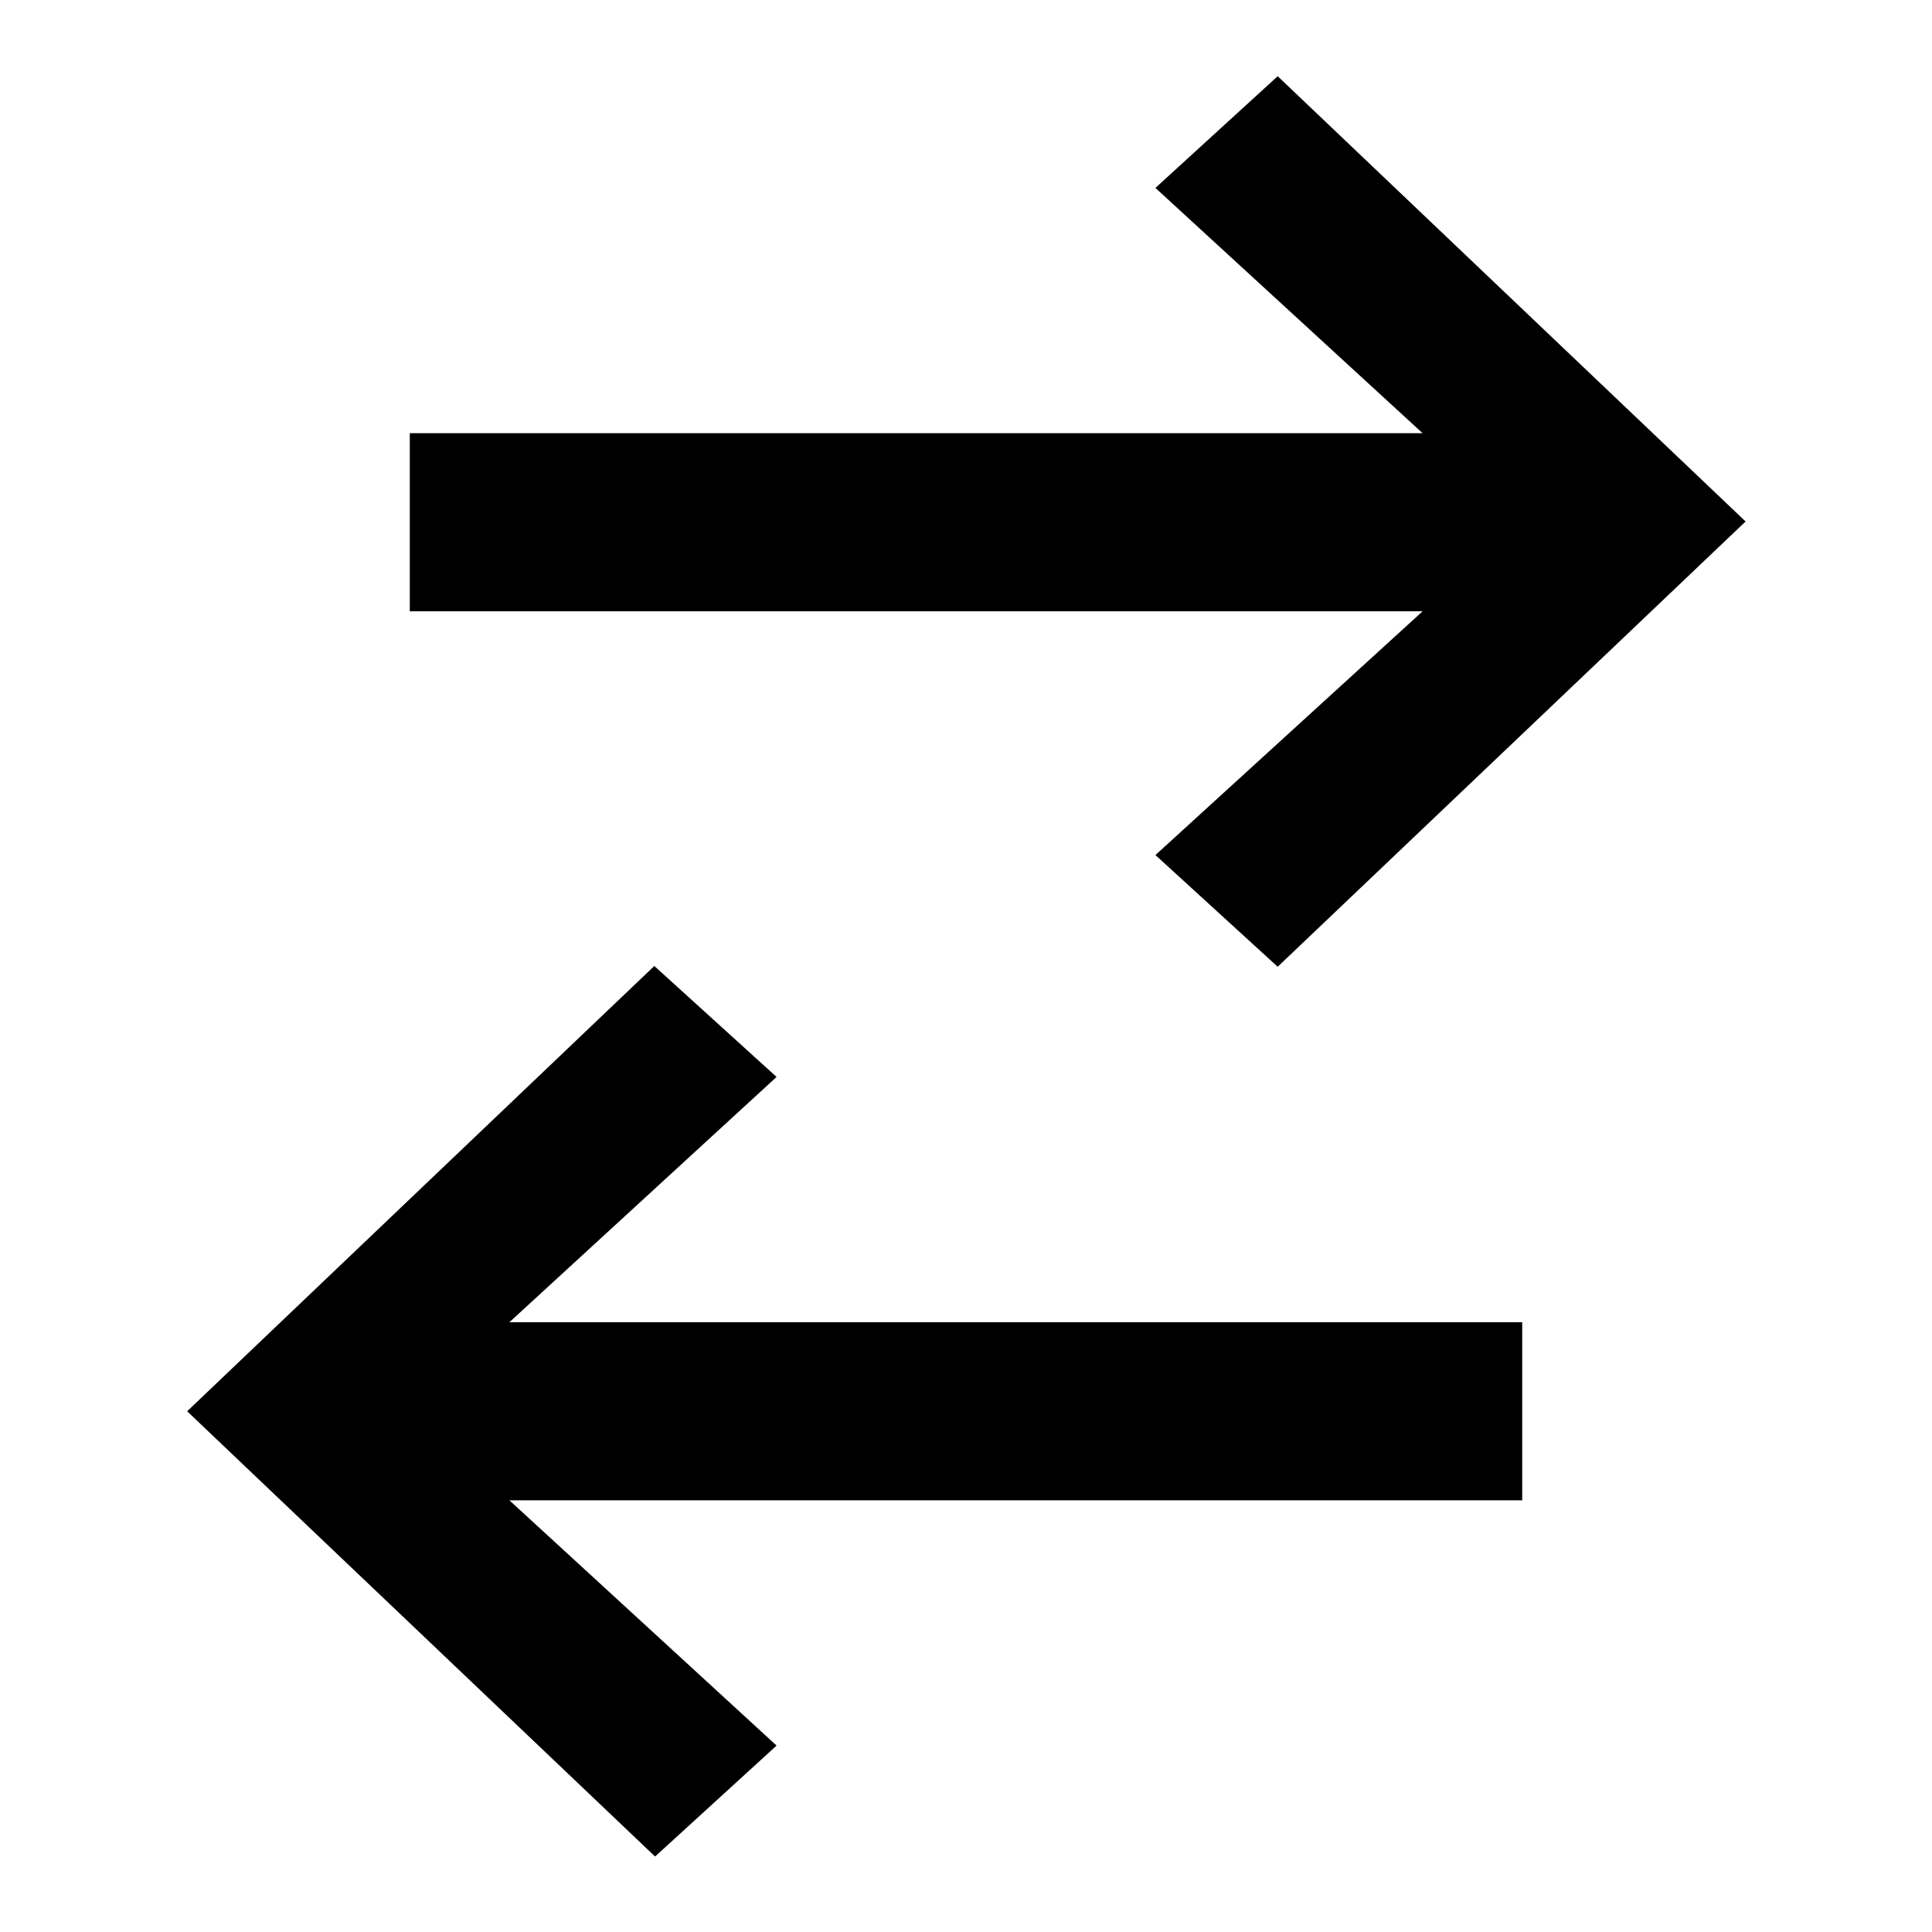
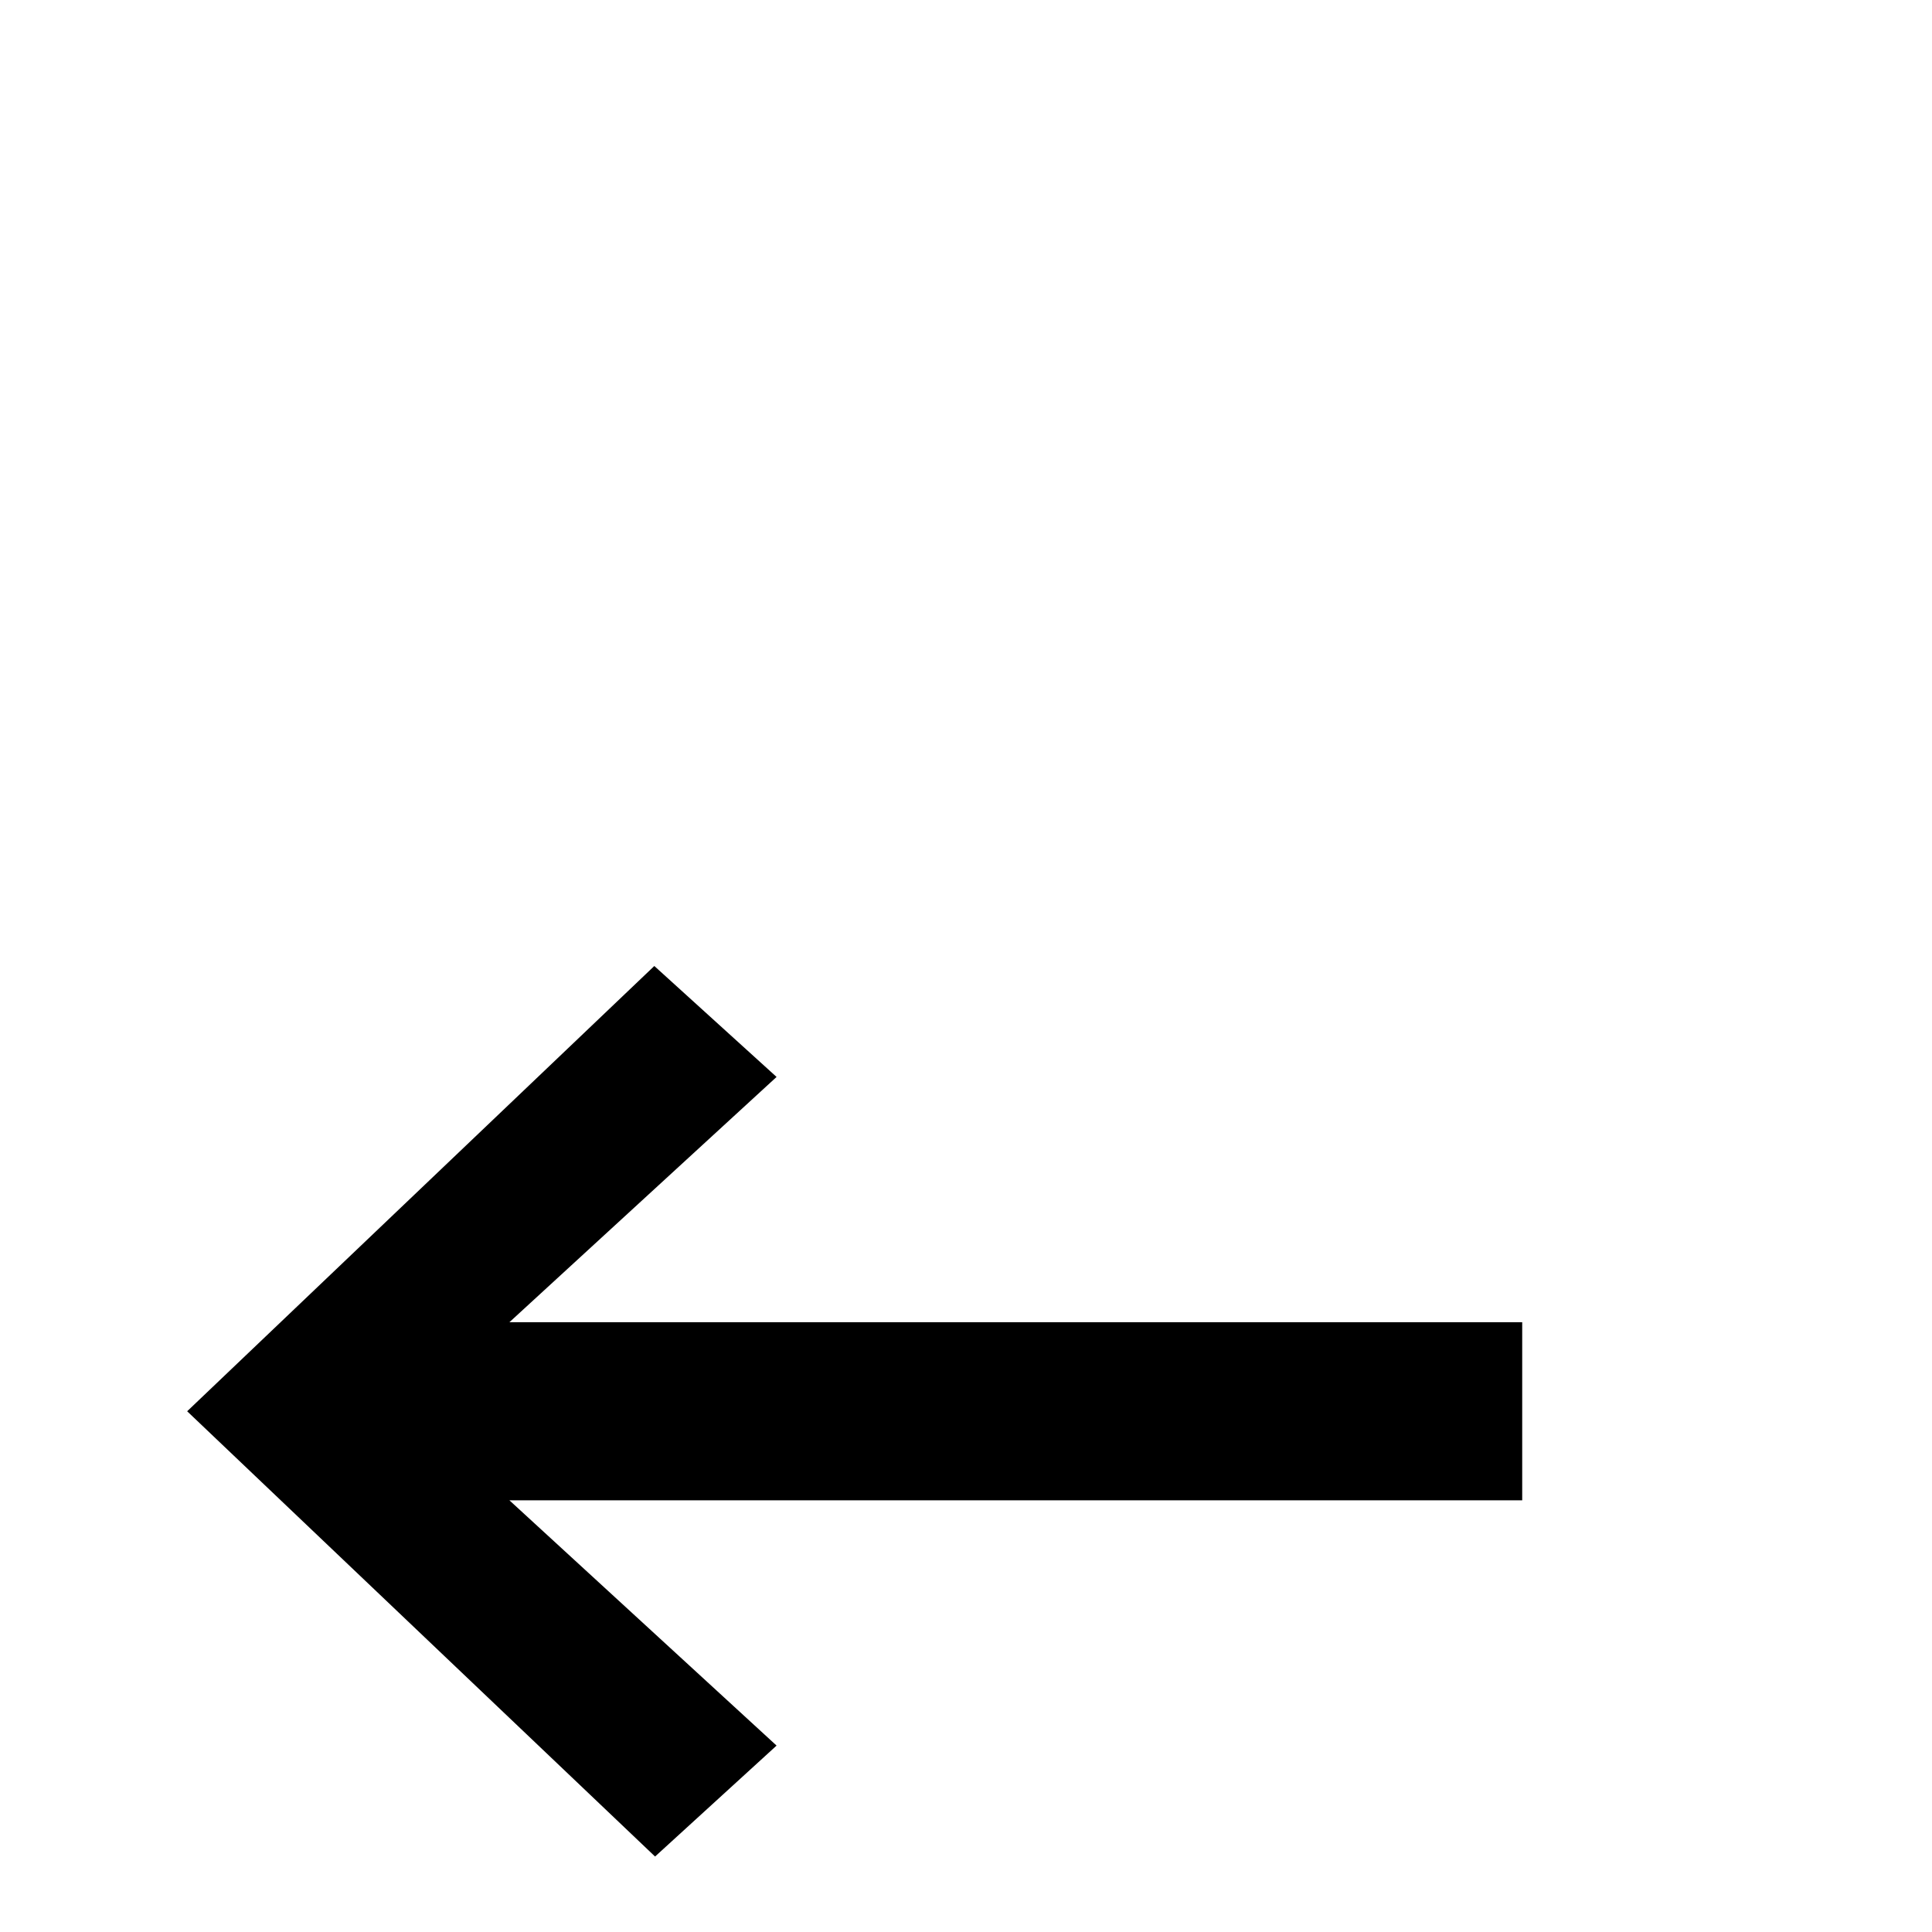
<svg xmlns="http://www.w3.org/2000/svg" version="1.1" x="0px" y="0px" viewBox="0 0 256 256" enable-background="new 0 0 256 256" xml:space="preserve">
  <g>
    <g>
-       <path fill="#000000" d="M153.1,113.3l16.2,14.8l62-59l-62-59l-16.2,14.8l35.4,32.5H54.3v23.6h134.2L153.1,113.3z" />
      <path fill="#000000" d="M102.9,231.3l-35.4-32.5h134.2v-23.6H67.5l35.4-32.5L86.7,128l-61.9,59l62,59L102.9,231.3z" />
    </g>
  </g>
</svg>